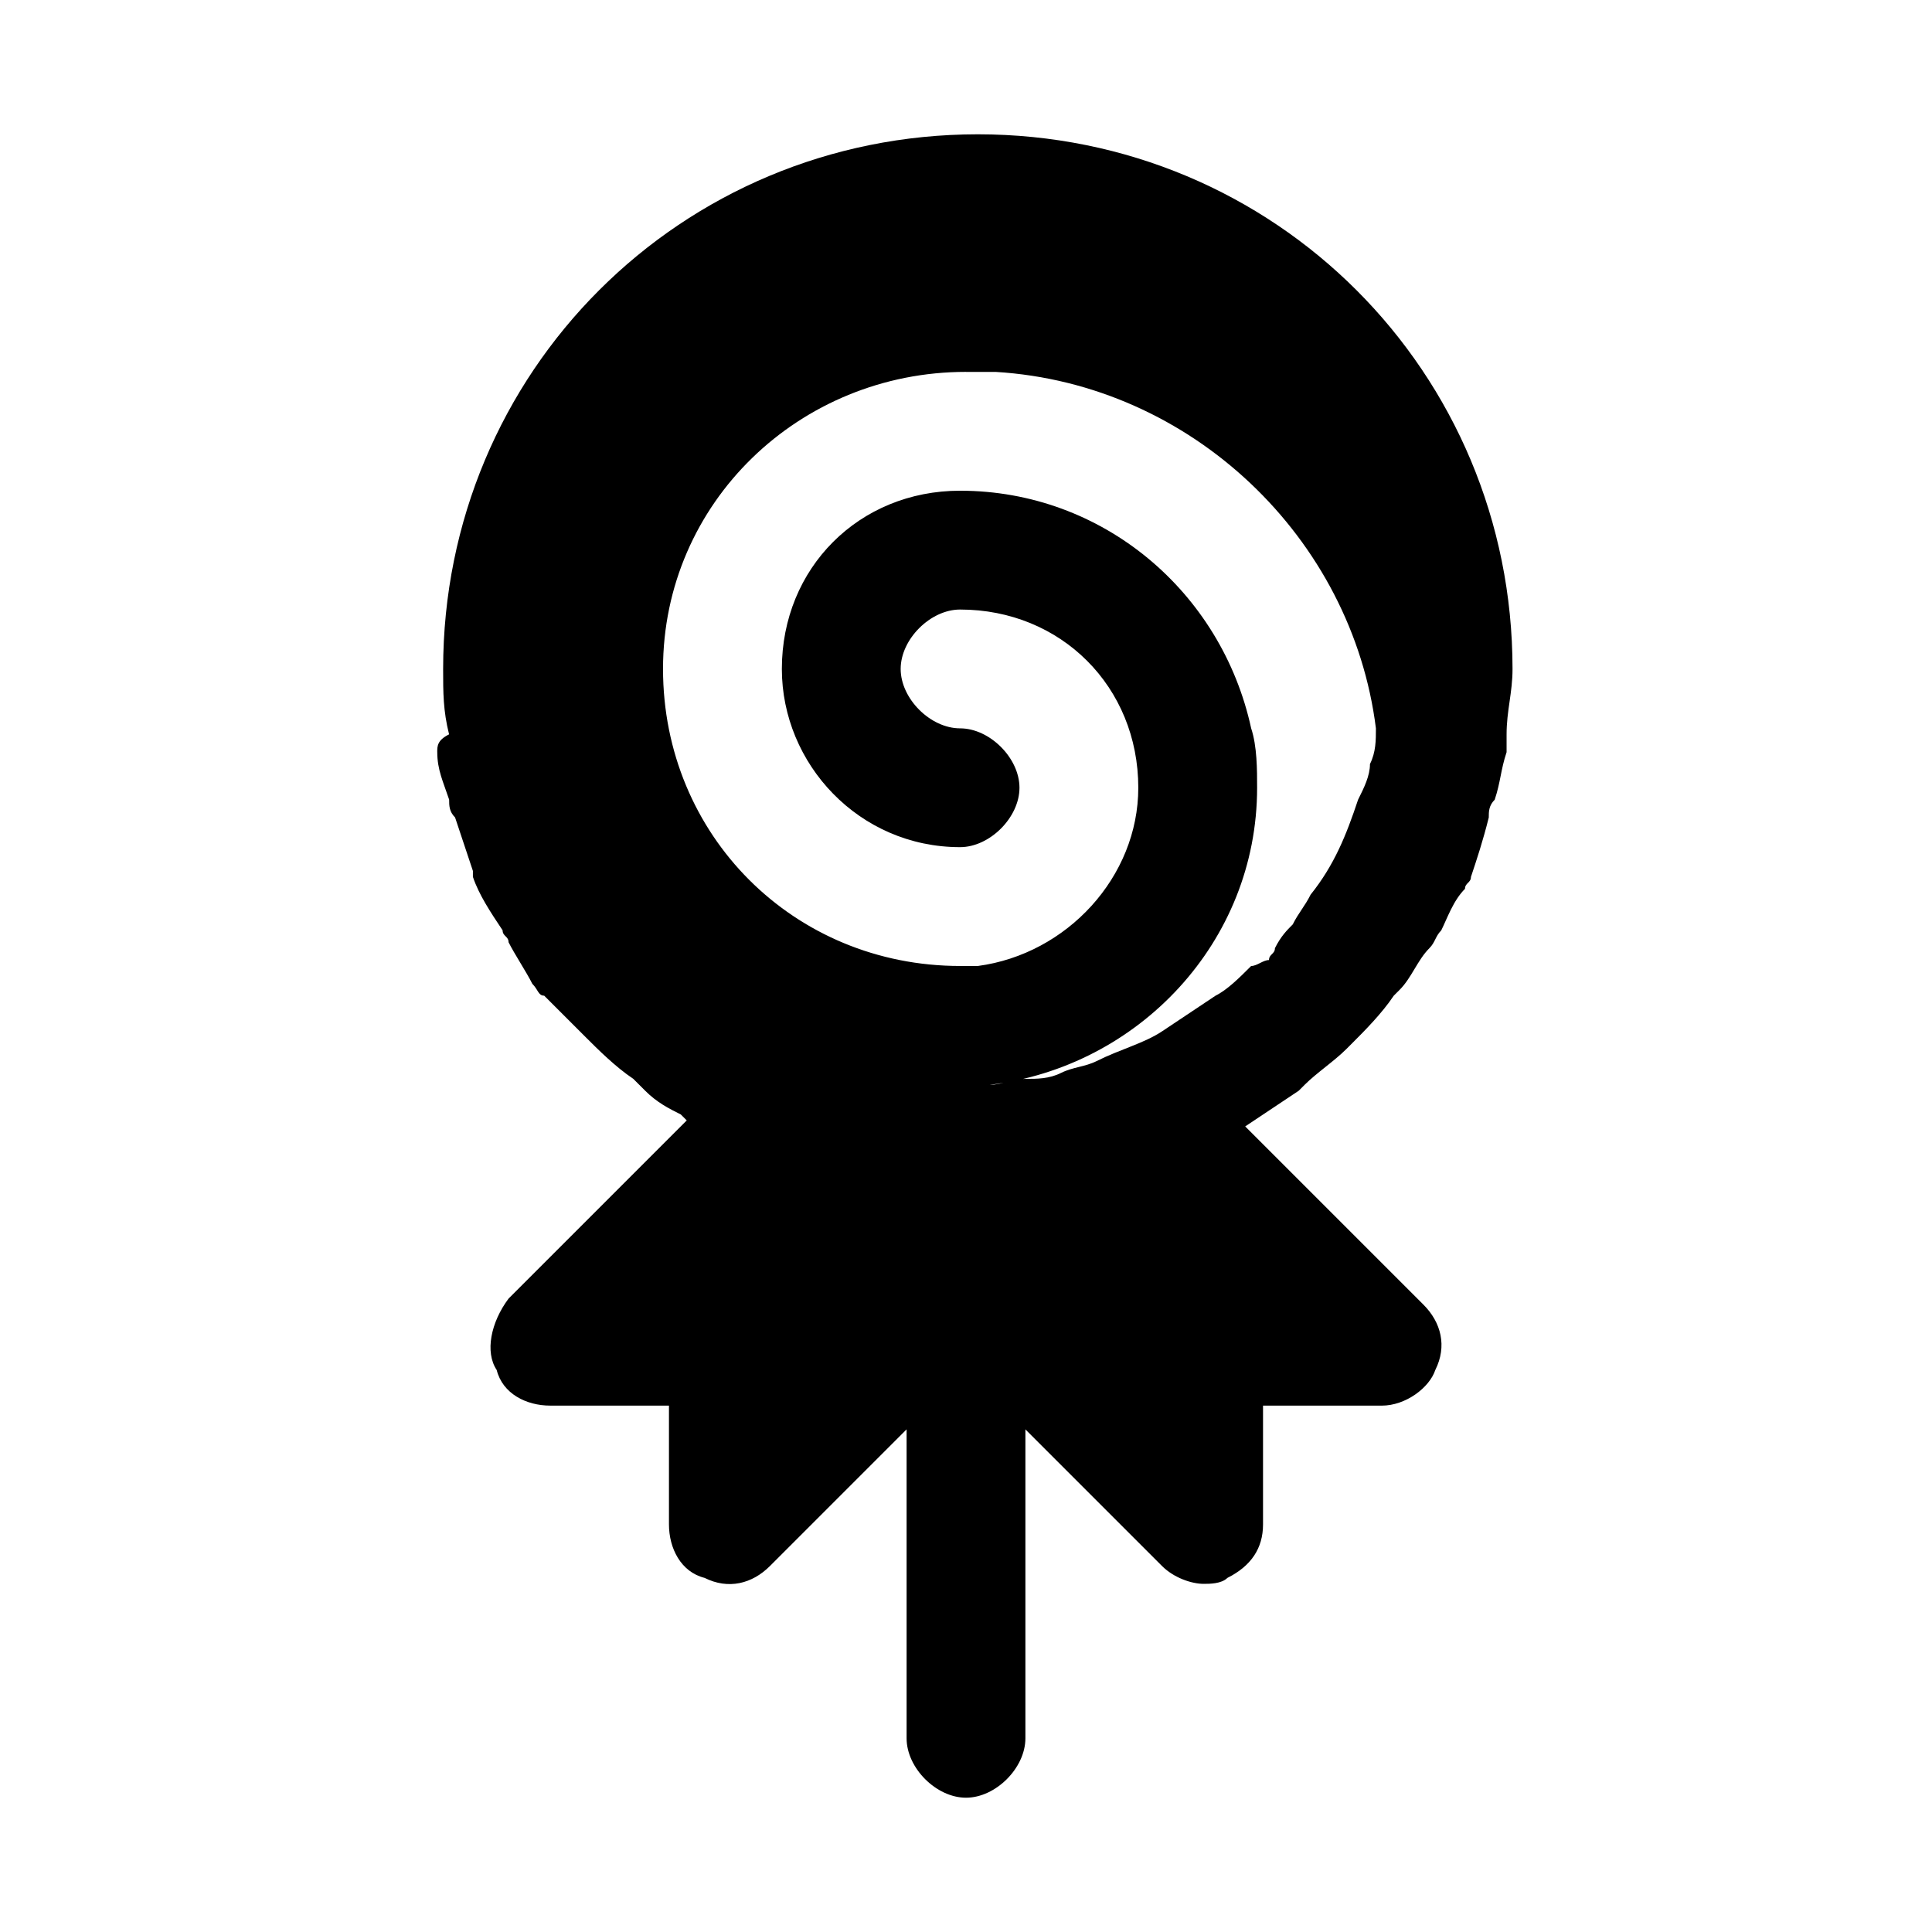
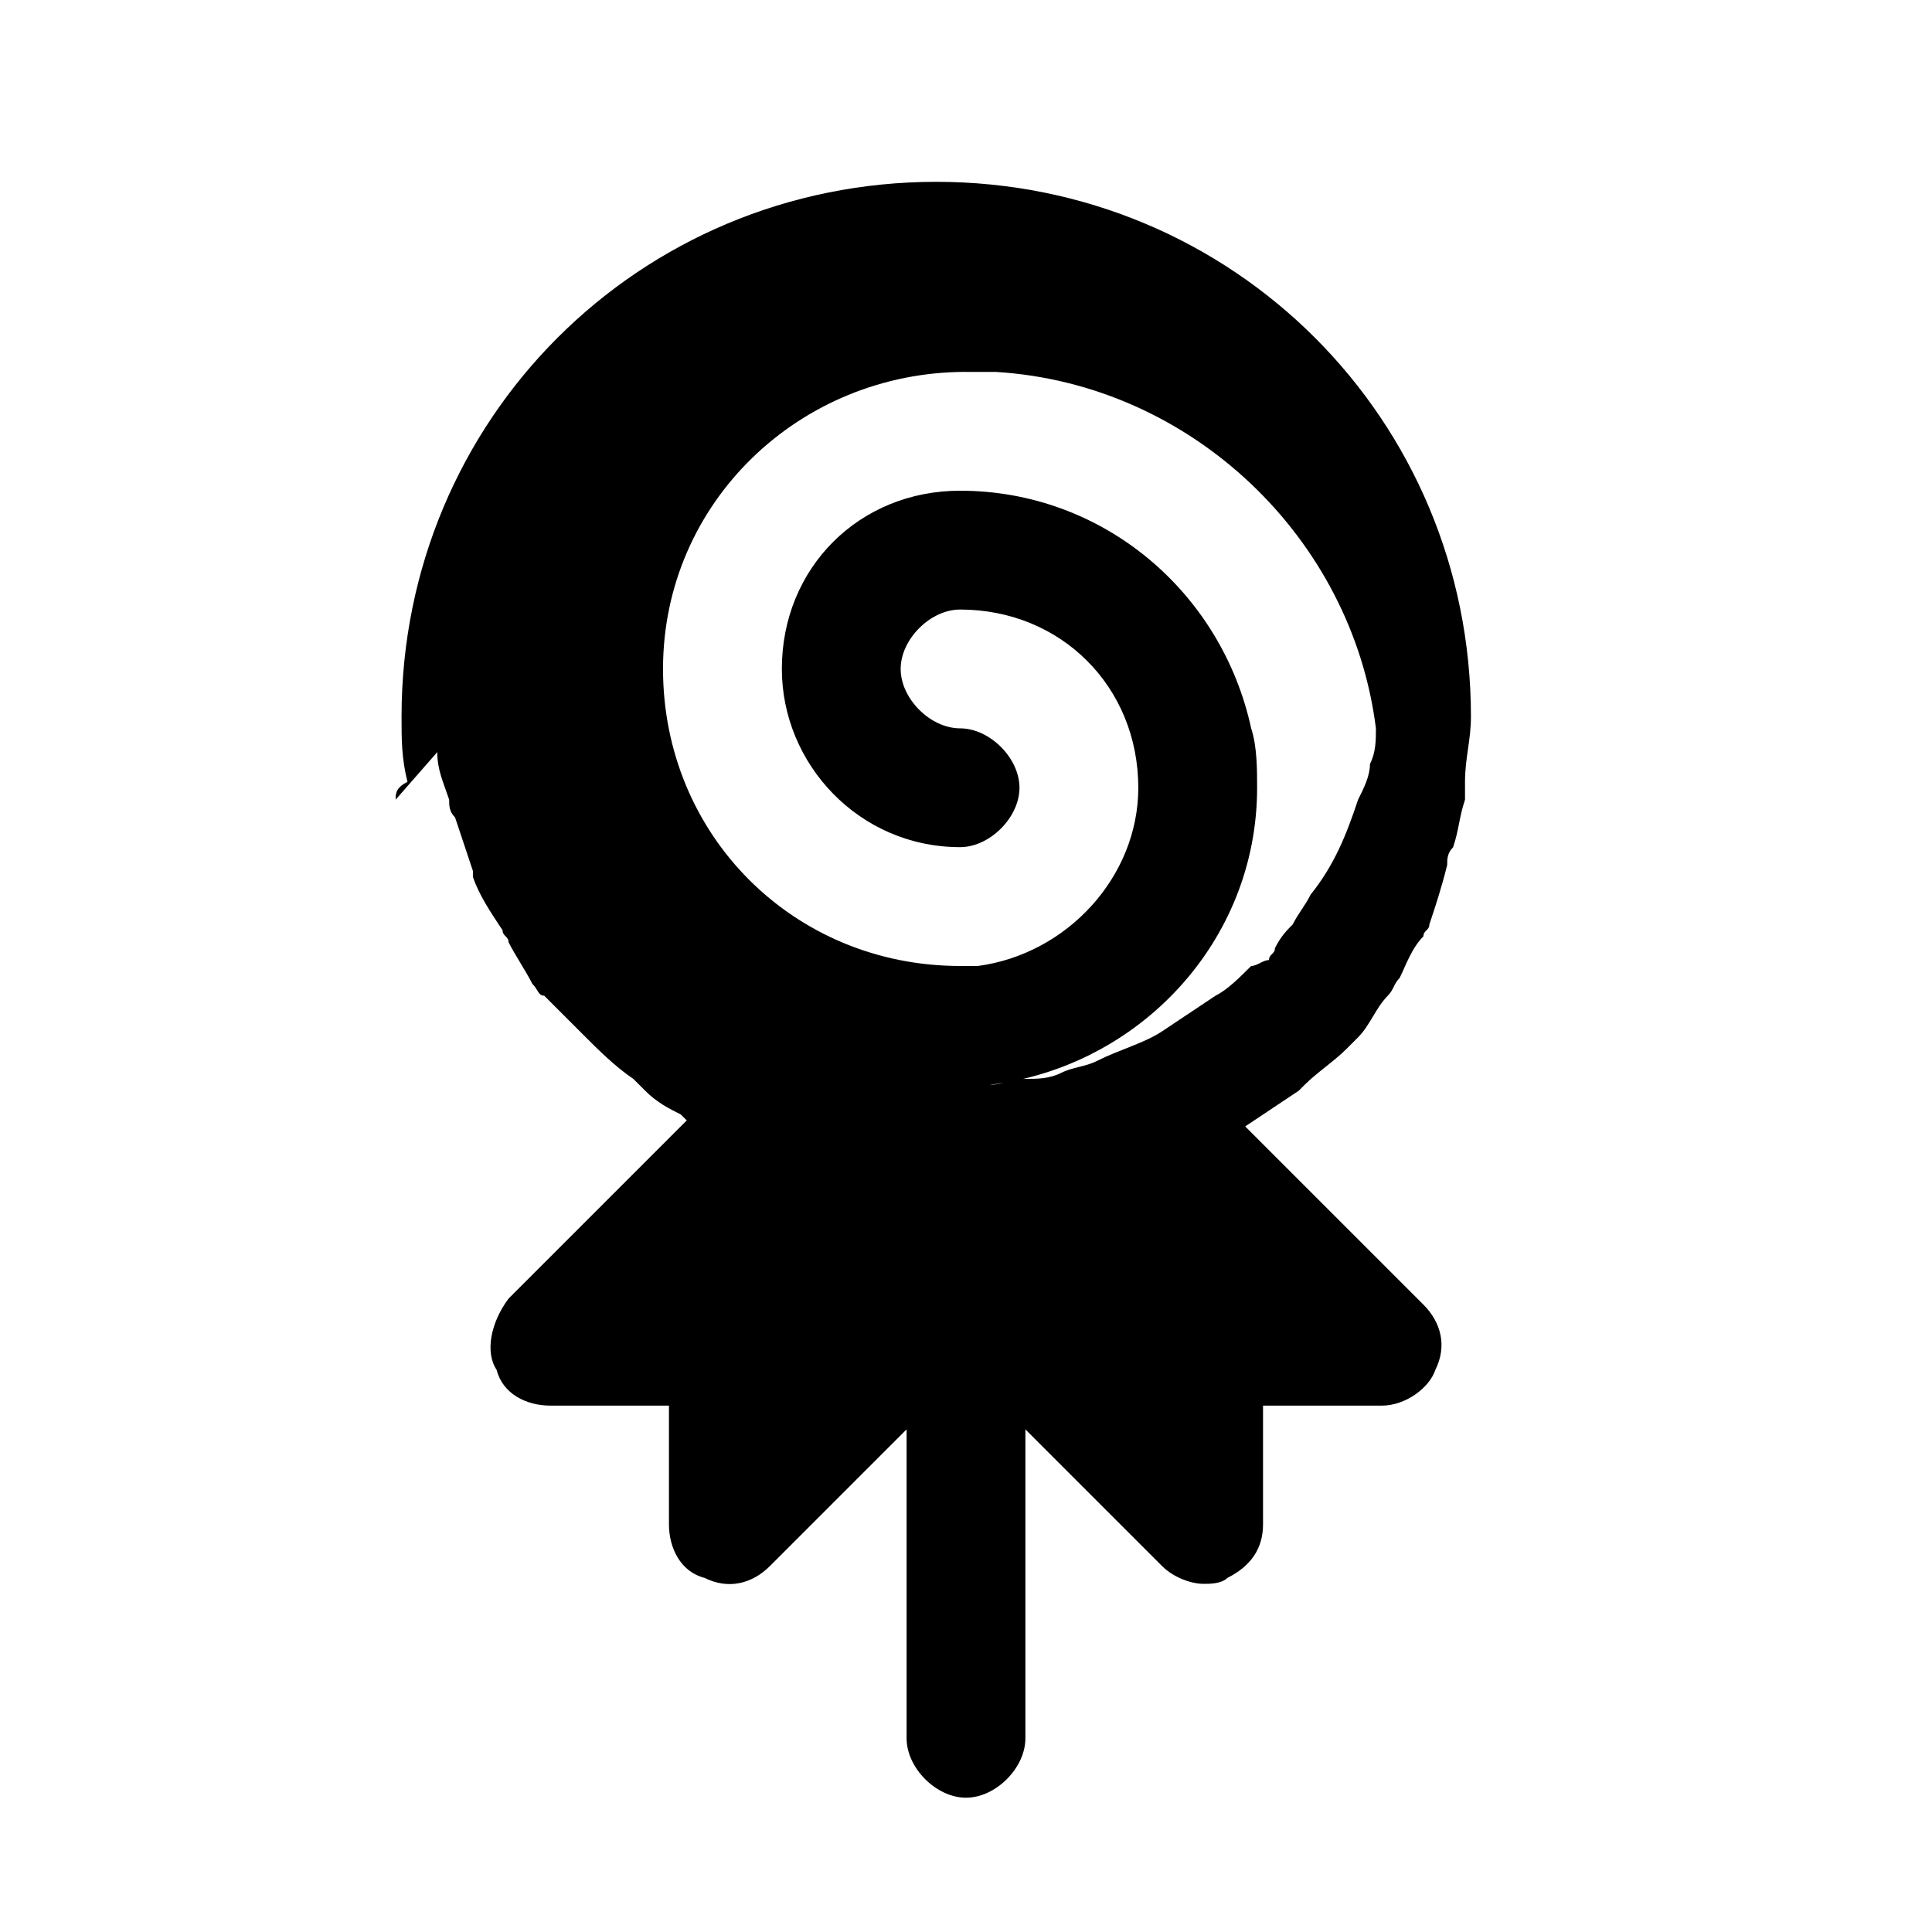
<svg xmlns="http://www.w3.org/2000/svg" fill="#000000" width="800px" height="800px" version="1.1" viewBox="144 144 512 512">
-   <path d="m259.88 343.32c0 4.723 1.574 7.871 3.148 12.594 0 1.574 0 3.148 1.574 4.723 1.574 4.723 3.148 9.445 4.723 14.168v1.574c1.574 4.723 4.723 9.445 7.871 14.168 0 1.574 1.574 1.574 1.574 3.148 1.574 3.148 4.723 7.871 6.297 11.02 1.574 1.574 1.574 3.148 3.148 3.148 3.148 3.148 6.297 6.297 9.445 9.445l1.574 1.574c3.148 3.148 7.871 7.871 12.594 11.02 1.574 1.574 1.574 1.574 3.148 3.148 3.148 3.148 6.297 4.723 9.445 6.297l1.574 1.574-47.23 47.23c-4.715 6.309-6.289 14.184-3.141 18.906 1.574 6.297 7.871 9.445 14.168 9.445h31.488v31.488c0 6.297 3.148 12.594 9.445 14.168 6.297 3.148 12.594 1.574 17.32-3.148l36.211-36.211v81.871c0 7.871 7.871 15.742 15.742 15.742s15.742-7.871 15.742-15.742v-81.867l36.211 36.211c3.148 3.148 7.871 4.723 11.02 4.723 1.574 0 4.723 0 6.297-1.574 6.297-3.148 9.445-7.871 9.445-14.168v-31.488h31.488c6.297 0 12.594-4.723 14.168-9.445 3.148-6.297 1.574-12.594-3.148-17.32l-47.23-47.23c4.723-3.148 9.445-6.297 14.168-9.445l1.574-1.574c3.148-3.148 7.871-6.297 11.02-9.445l1.574-1.574c3.148-3.148 7.871-7.871 11.02-12.594l1.574-1.574c3.148-3.148 4.723-7.871 7.871-11.02 1.574-1.574 1.574-3.148 3.148-4.723 1.574-3.148 3.148-7.871 6.297-11.02 0-1.574 1.574-1.574 1.574-3.148 1.574-4.723 3.148-9.445 4.723-15.742 0-1.574 0-3.148 1.574-4.723 1.574-4.723 1.574-7.871 3.148-12.594v-4.723c0-6.297 1.574-11.02 1.574-17.32 0-78.719-62.977-141.7-141.7-141.7s-141.7 62.977-141.7 141.7c0 6.297 0 11.02 1.574 17.32-3.137 1.559-3.137 3.133-3.137 4.707zm140.12-100.76h7.871c51.957 3.148 94.465 44.082 100.76 94.465 0 3.148 0 6.297-1.574 9.445 0 3.148-1.574 6.297-3.148 9.445-3.148 9.445-6.297 17.32-12.594 25.191-1.574 3.148-3.148 4.723-4.723 7.871-1.574 1.574-3.148 3.148-4.723 6.297 0 1.574-1.574 1.574-1.574 3.148-1.578 0.004-3.152 1.578-4.727 1.578-3.148 3.148-6.297 6.297-9.445 7.871-4.723 3.148-9.445 6.297-14.168 9.445-4.723 3.148-11.02 4.723-17.32 7.871-3.148 1.574-6.297 1.574-9.445 3.148-3.148 1.574-6.297 1.574-9.445 1.574-3.148 0-6.297 1.574-9.445 1.574 39.359-4.723 70.848-37.785 70.848-78.719 0-4.723 0-11.02-1.574-15.742-7.871-36.211-39.359-62.977-77.145-62.977-26.766 0-47.23 20.469-47.23 47.23 0 25.191 20.469 47.23 47.23 47.23 7.871 0 15.742-7.871 15.742-15.742s-7.871-15.742-15.742-15.742c-7.871 0-15.742-7.871-15.742-15.742s7.871-15.742 15.742-15.742c26.766 0 47.23 20.469 47.23 47.23 0 23.617-18.895 44.082-42.508 47.23h-4.723c-44.082 0-78.719-34.637-78.719-78.719-0.008-44.086 36.203-78.723 80.289-78.723z" />
+   <path d="m259.88 343.32c0 4.723 1.574 7.871 3.148 12.594 0 1.574 0 3.148 1.574 4.723 1.574 4.723 3.148 9.445 4.723 14.168v1.574c1.574 4.723 4.723 9.445 7.871 14.168 0 1.574 1.574 1.574 1.574 3.148 1.574 3.148 4.723 7.871 6.297 11.02 1.574 1.574 1.574 3.148 3.148 3.148 3.148 3.148 6.297 6.297 9.445 9.445l1.574 1.574c3.148 3.148 7.871 7.871 12.594 11.02 1.574 1.574 1.574 1.574 3.148 3.148 3.148 3.148 6.297 4.723 9.445 6.297l1.574 1.574-47.23 47.23c-4.715 6.309-6.289 14.184-3.141 18.906 1.574 6.297 7.871 9.445 14.168 9.445h31.488v31.488c0 6.297 3.148 12.594 9.445 14.168 6.297 3.148 12.594 1.574 17.32-3.148l36.211-36.211v81.871c0 7.871 7.871 15.742 15.742 15.742s15.742-7.871 15.742-15.742v-81.867l36.211 36.211c3.148 3.148 7.871 4.723 11.02 4.723 1.574 0 4.723 0 6.297-1.574 6.297-3.148 9.445-7.871 9.445-14.168v-31.488h31.488c6.297 0 12.594-4.723 14.168-9.445 3.148-6.297 1.574-12.594-3.148-17.32l-47.23-47.23c4.723-3.148 9.445-6.297 14.168-9.445l1.574-1.574c3.148-3.148 7.871-6.297 11.02-9.445l1.574-1.574l1.574-1.574c3.148-3.148 4.723-7.871 7.871-11.02 1.574-1.574 1.574-3.148 3.148-4.723 1.574-3.148 3.148-7.871 6.297-11.02 0-1.574 1.574-1.574 1.574-3.148 1.574-4.723 3.148-9.445 4.723-15.742 0-1.574 0-3.148 1.574-4.723 1.574-4.723 1.574-7.871 3.148-12.594v-4.723c0-6.297 1.574-11.02 1.574-17.32 0-78.719-62.977-141.7-141.7-141.7s-141.7 62.977-141.7 141.7c0 6.297 0 11.02 1.574 17.32-3.137 1.559-3.137 3.133-3.137 4.707zm140.12-100.76h7.871c51.957 3.148 94.465 44.082 100.76 94.465 0 3.148 0 6.297-1.574 9.445 0 3.148-1.574 6.297-3.148 9.445-3.148 9.445-6.297 17.32-12.594 25.191-1.574 3.148-3.148 4.723-4.723 7.871-1.574 1.574-3.148 3.148-4.723 6.297 0 1.574-1.574 1.574-1.574 3.148-1.578 0.004-3.152 1.578-4.727 1.578-3.148 3.148-6.297 6.297-9.445 7.871-4.723 3.148-9.445 6.297-14.168 9.445-4.723 3.148-11.02 4.723-17.32 7.871-3.148 1.574-6.297 1.574-9.445 3.148-3.148 1.574-6.297 1.574-9.445 1.574-3.148 0-6.297 1.574-9.445 1.574 39.359-4.723 70.848-37.785 70.848-78.719 0-4.723 0-11.02-1.574-15.742-7.871-36.211-39.359-62.977-77.145-62.977-26.766 0-47.23 20.469-47.23 47.23 0 25.191 20.469 47.23 47.23 47.23 7.871 0 15.742-7.871 15.742-15.742s-7.871-15.742-15.742-15.742c-7.871 0-15.742-7.871-15.742-15.742s7.871-15.742 15.742-15.742c26.766 0 47.23 20.469 47.23 47.23 0 23.617-18.895 44.082-42.508 47.23h-4.723c-44.082 0-78.719-34.637-78.719-78.719-0.008-44.086 36.203-78.723 80.289-78.723z" />
</svg>